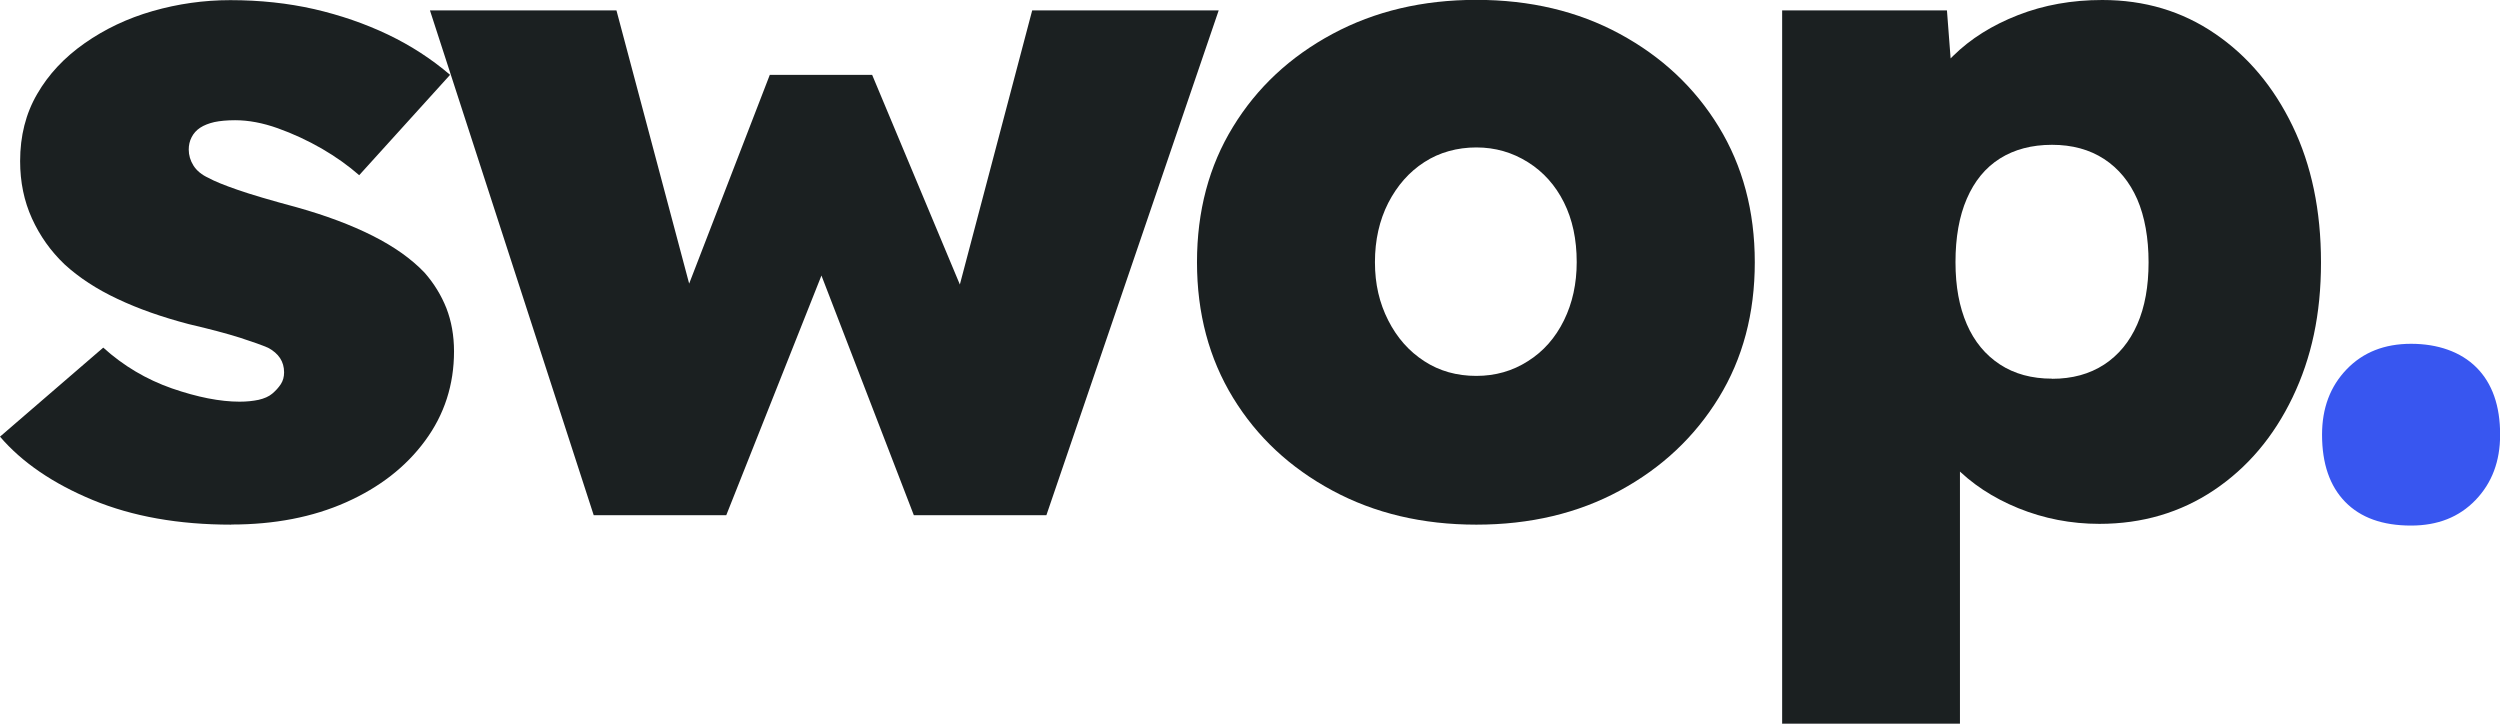
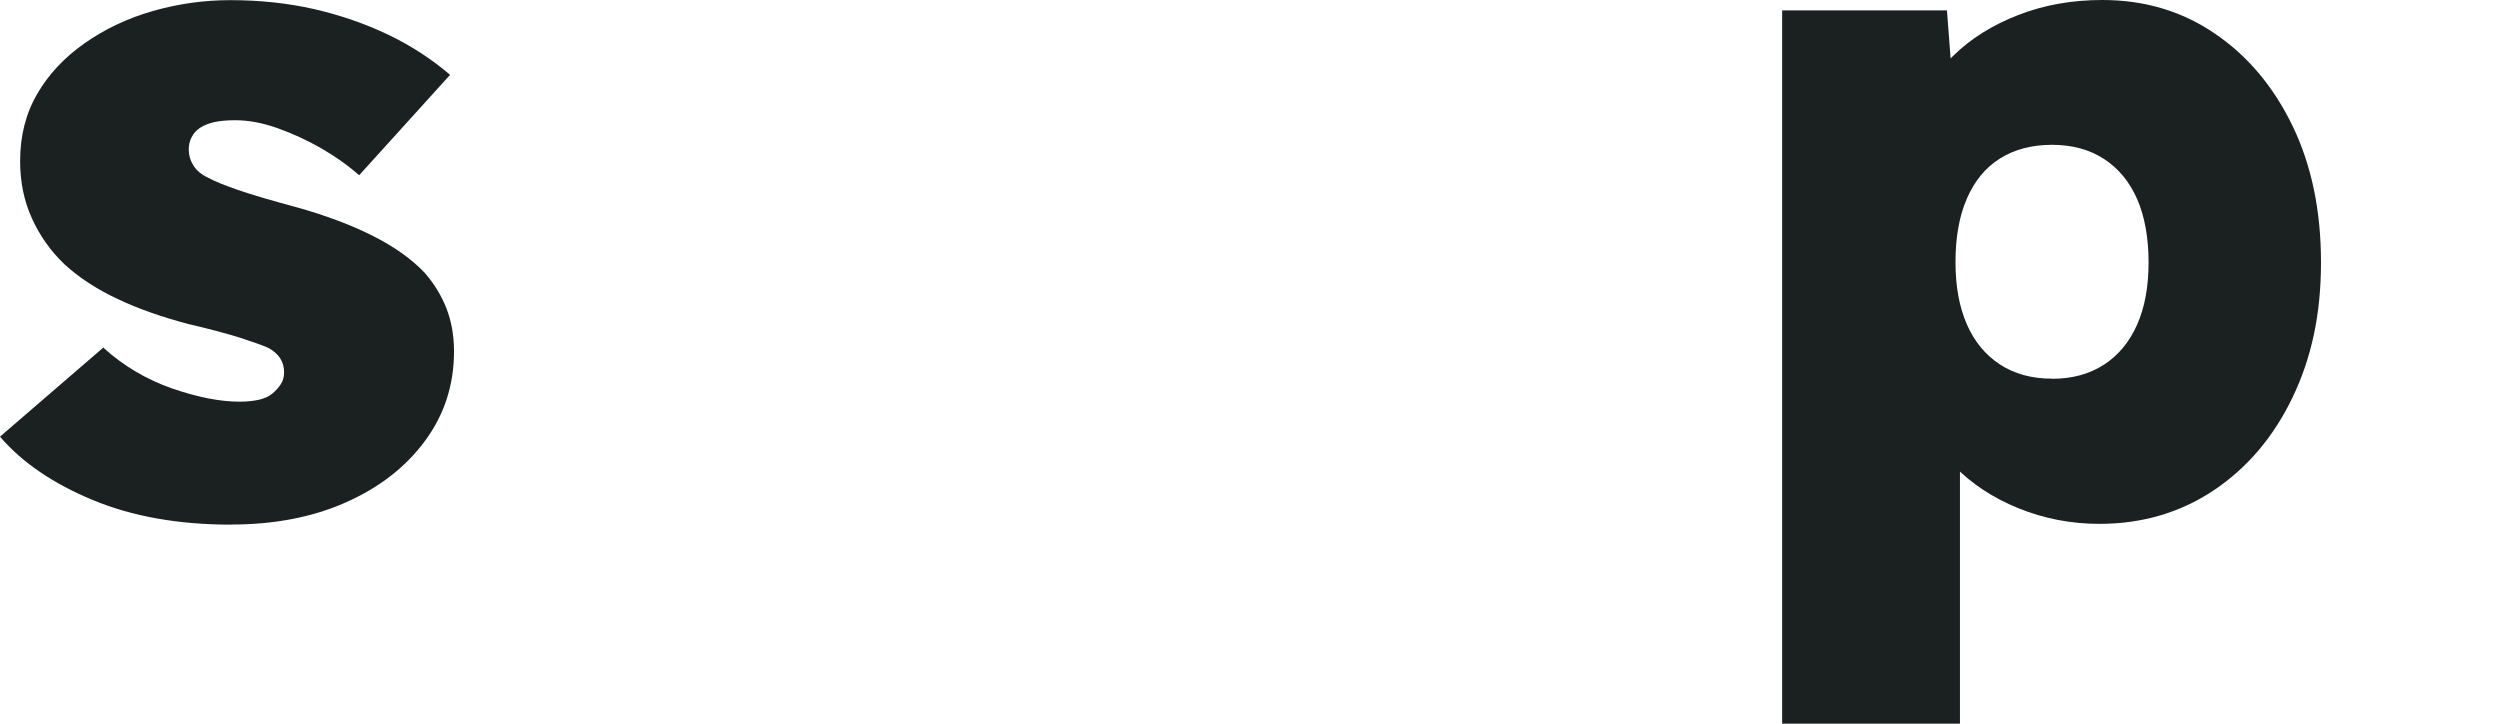
<svg xmlns="http://www.w3.org/2000/svg" id="Layer_1" viewBox="0 0 190.08 55.01">
  <defs>
    <style>
      .cls-1 {
        fill: #1B2021;
      }

      .cls-2 {
        fill: #3856F0;
      }
    </style>
  </defs>
  <path class="cls-1" d="M17.57,39.89c-3.98,0-7.49-.62-10.51-1.87-3.02-1.25-5.38-2.86-7.06-4.82l7.85-6.77c1.54,1.39,3.28,2.42,5.22,3.1,1.94.67,3.66,1.01,5.15,1.01.53,0,1.01-.05,1.44-.14.43-.1.78-.25,1.04-.47.26-.22.48-.46.65-.72.17-.26.25-.56.25-.9,0-.82-.41-1.44-1.22-1.87-.43-.19-1.14-.44-2.12-.76-.98-.31-2.29-.66-3.92-1.04-2.02-.53-3.82-1.16-5.4-1.91-1.58-.74-2.93-1.62-4.03-2.63-1.06-1.01-1.88-2.17-2.48-3.49-.6-1.32-.9-2.77-.9-4.36,0-1.92.43-3.62,1.3-5.11.86-1.49,2.06-2.77,3.6-3.85,1.54-1.08,3.26-1.9,5.18-2.45,1.92-.55,3.89-.83,5.9-.83,2.26,0,4.38.23,6.37.68,1.99.46,3.86,1.1,5.62,1.94,1.75.84,3.32,1.86,4.72,3.06l-6.91,7.63c-.82-.72-1.76-1.39-2.84-2.02-1.08-.62-2.2-1.14-3.35-1.55-1.15-.41-2.23-.61-3.24-.61-.62,0-1.15.05-1.58.14-.43.1-.79.24-1.08.43-.29.19-.5.43-.65.72s-.22.6-.22.94c0,.43.12.84.36,1.22.24.38.62.7,1.15.94.43.24,1.16.54,2.2.9,1.03.36,2.53.8,4.5,1.33,2.21.62,4.13,1.34,5.76,2.16,1.63.82,2.95,1.75,3.96,2.81.72.82,1.27,1.72,1.66,2.7.38.98.58,2.08.58,3.28,0,2.54-.73,4.81-2.2,6.8-1.46,1.99-3.47,3.55-6.01,4.68-2.54,1.13-5.45,1.69-8.71,1.69Z" />
-   <path class="cls-1" d="M45.14,39.17L32.69.79h14.18l6.19,23.26-1.51-.29,6.98-18.07h7.78l7.56,18.07-1.51.22L78.48.79h14.18l-13.1,38.38h-10.08l-7.27-18.86h.5l-7.49,18.86h-10.08Z" />
-   <path class="cls-1" d="M112.25,39.89c-4.08,0-7.73-.86-10.94-2.59-3.22-1.73-5.74-4.08-7.56-7.06-1.82-2.98-2.74-6.41-2.74-10.3s.91-7.32,2.74-10.3c1.82-2.98,4.34-5.33,7.56-7.06,3.22-1.73,6.86-2.59,10.94-2.59s7.72.86,10.91,2.59c3.19,1.73,5.7,4.08,7.52,7.06,1.82,2.98,2.74,6.41,2.74,10.3s-.91,7.32-2.74,10.3c-1.83,2.98-4.33,5.33-7.52,7.06-3.19,1.73-6.83,2.59-10.91,2.59ZM112.25,28.58c1.44,0,2.75-.37,3.92-1.12,1.18-.74,2.09-1.78,2.74-3.1.65-1.32.97-2.8.97-4.43,0-1.73-.32-3.24-.97-4.54-.65-1.3-1.56-2.32-2.74-3.06-1.18-.74-2.48-1.12-3.92-1.12s-2.81.37-3.96,1.12c-1.15.74-2.06,1.78-2.74,3.1-.67,1.32-1.01,2.82-1.01,4.5s.34,3.11,1.01,4.43c.67,1.32,1.58,2.35,2.74,3.1,1.15.75,2.47,1.12,3.96,1.12Z" />
  <path class="cls-1" d="M135.5,55.01V.79h12.53l.65,8.5-2.59-.65c.29-1.63,1.09-3.1,2.41-4.39,1.32-1.3,2.96-2.33,4.93-3.1,1.97-.77,4.1-1.15,6.41-1.15,3.22,0,6.07.85,8.57,2.56,2.5,1.7,4.46,4.04,5.9,7.02,1.44,2.98,2.16,6.43,2.16,10.37s-.72,7.26-2.16,10.26c-1.44,3-3.43,5.35-5.98,7.06-2.54,1.7-5.45,2.56-8.71,2.56-2.16,0-4.21-.4-6.16-1.19-1.94-.79-3.58-1.87-4.9-3.24-1.32-1.37-2.17-2.92-2.56-4.64l3.02-1.01v25.27h-13.54ZM156.02,28.8c1.54,0,2.85-.36,3.96-1.08,1.1-.72,1.94-1.74,2.52-3.06s.86-2.89.86-4.72-.29-3.47-.86-4.79c-.58-1.32-1.42-2.34-2.52-3.06-1.11-.72-2.42-1.08-3.96-1.08s-2.86.35-3.96,1.04c-1.11.7-1.94,1.72-2.52,3.06-.58,1.34-.86,2.95-.86,4.82s.29,3.4.86,4.72,1.42,2.34,2.52,3.06c1.1.72,2.42,1.08,3.96,1.08Z" />
-   <path class="cls-2" d="M183.31,39.96c-2.16,0-3.83-.6-5-1.8s-1.76-2.9-1.76-5.11c0-2.02.62-3.67,1.87-4.97,1.25-1.3,2.88-1.94,4.9-1.94s3.77.6,4.97,1.8c1.2,1.2,1.8,2.91,1.8,5.11,0,2.02-.62,3.67-1.87,4.97-1.25,1.3-2.88,1.94-4.9,1.94Z" />
</svg>